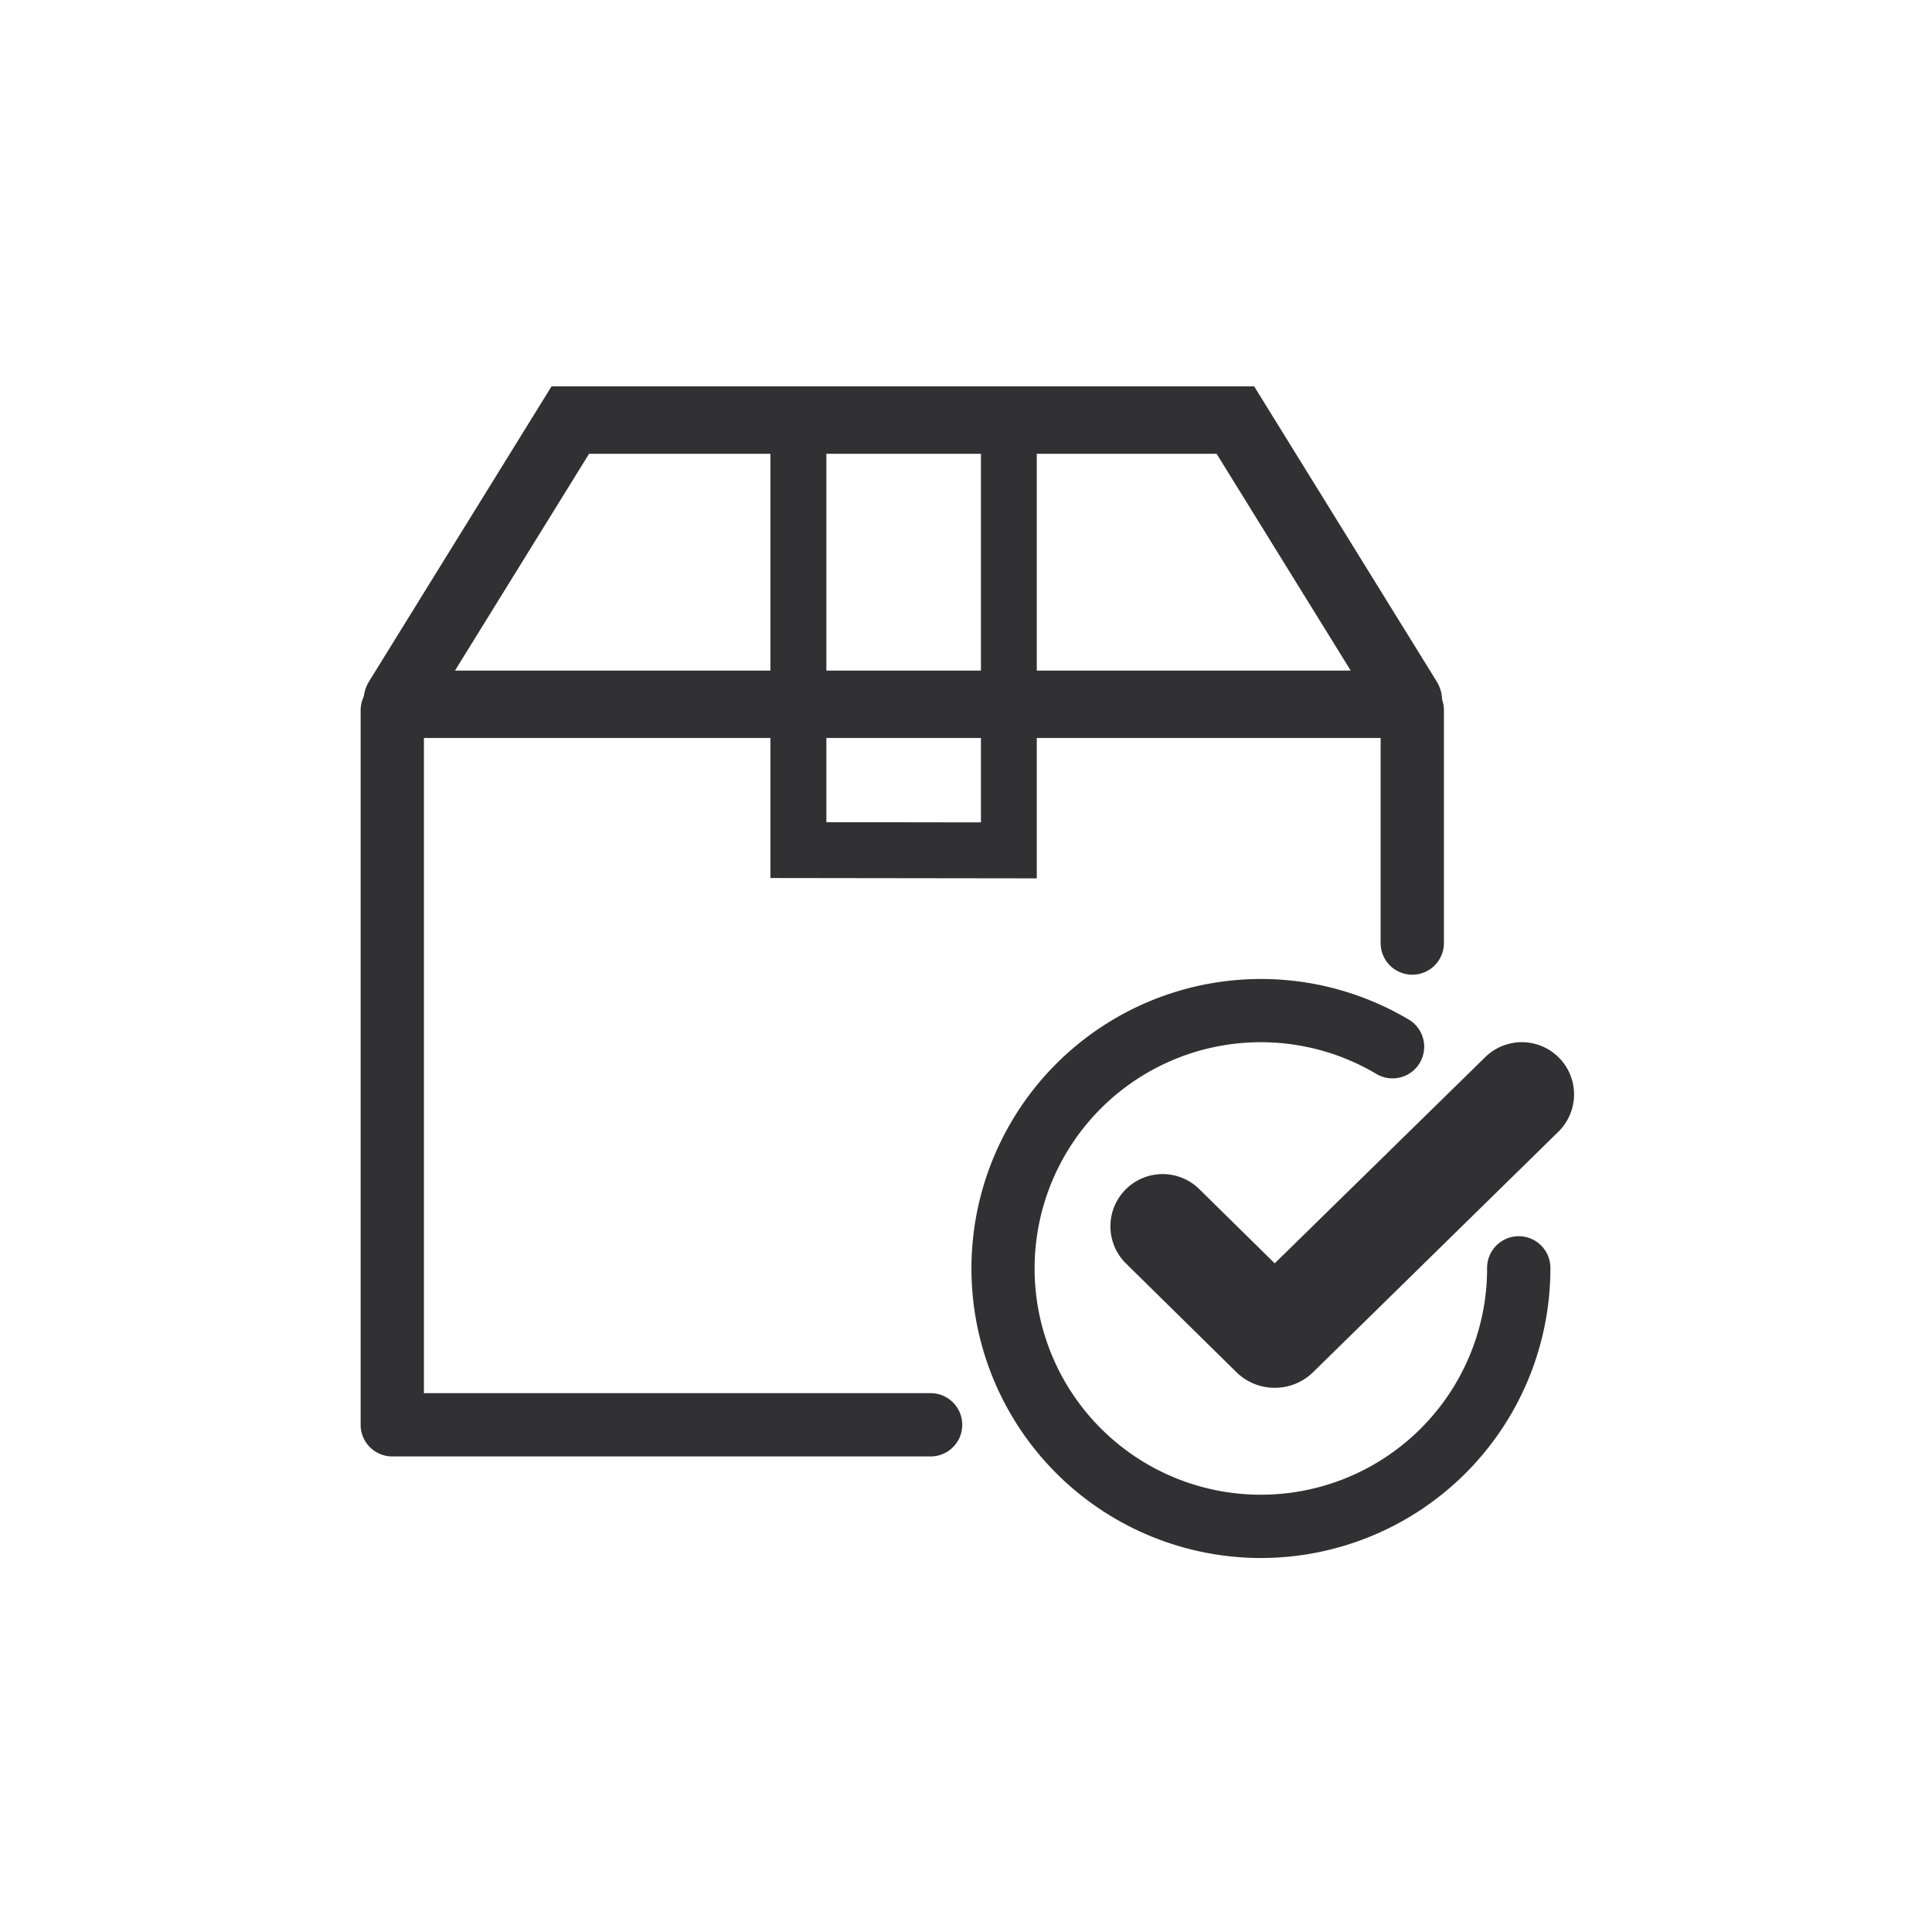
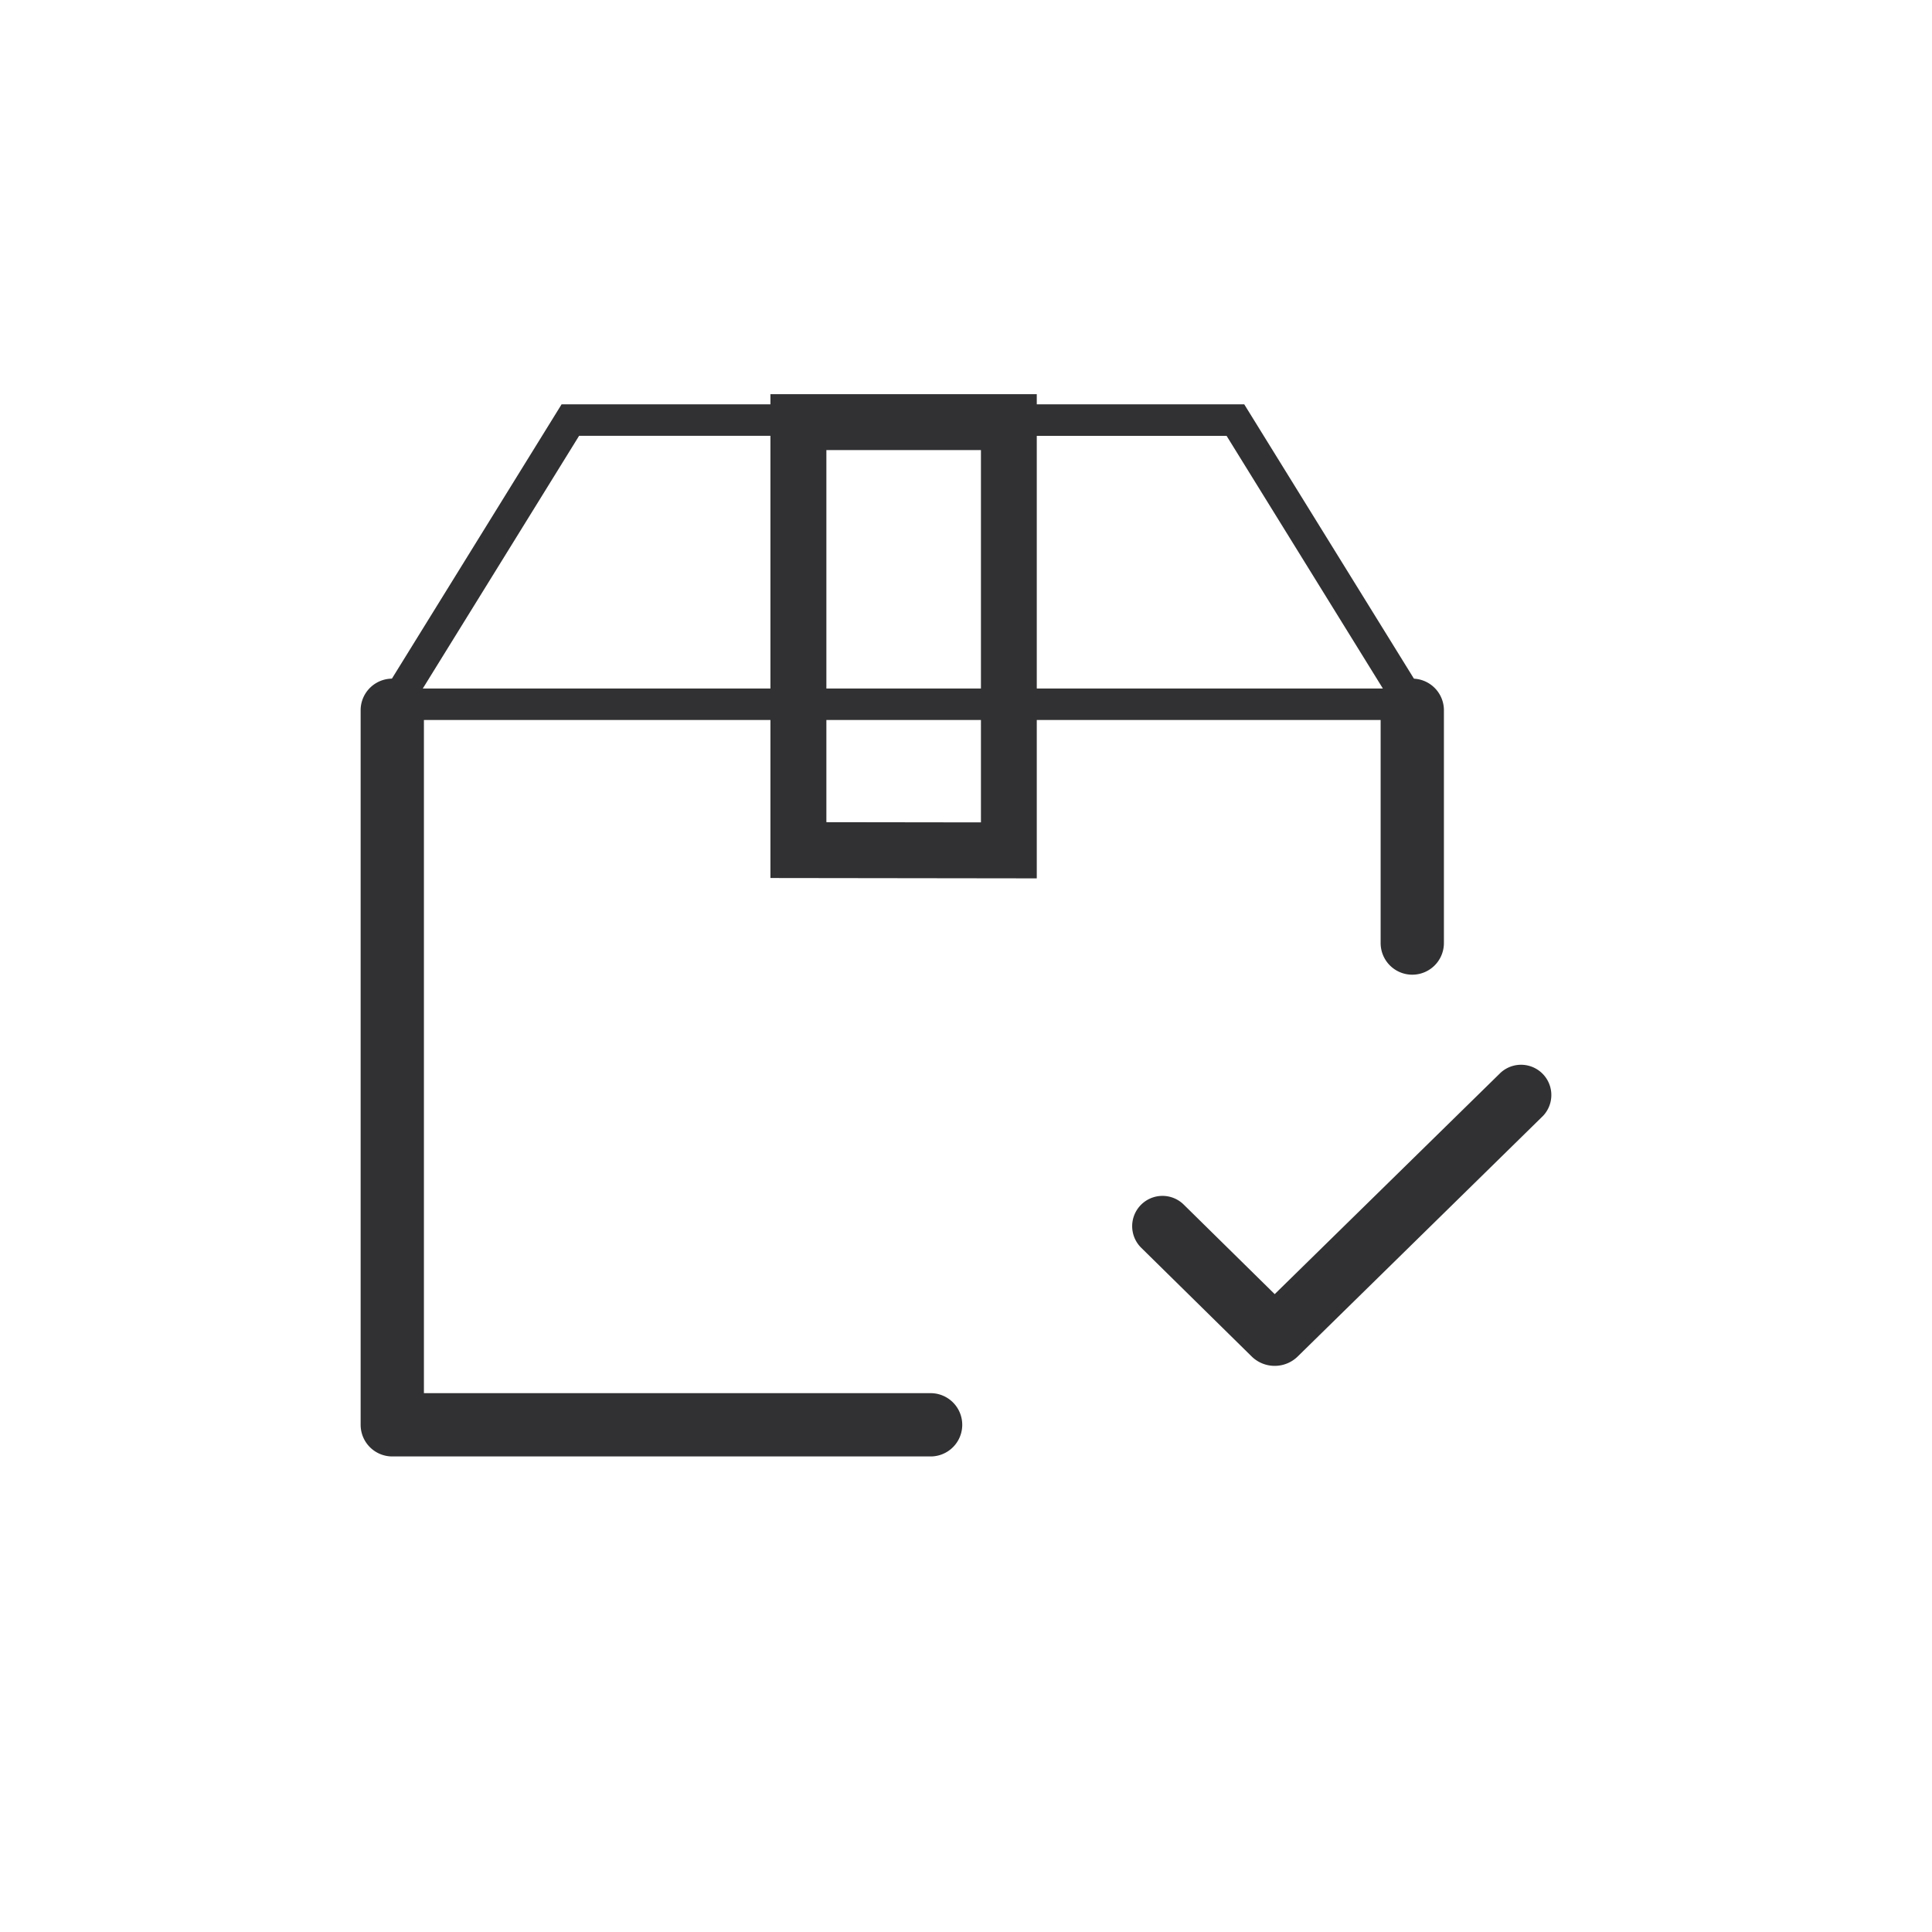
<svg xmlns="http://www.w3.org/2000/svg" width="150" height="150" viewBox="0 0 150 150">
  <defs>
    <clipPath id="clip-path">
      <circle id="icon-veri-a06" cx="75" cy="75" r="75" transform="translate(546 945)" fill="#ccc" />
    </clipPath>
  </defs>
  <g id="icon-veri-a06-2" data-name="icon-veri-a06" transform="translate(-546 -945)" clip-path="url(#clip-path)">
    <g id="グループ_845" data-name="グループ 845" transform="translate(153.58 712.67)">
      <g id="グループ_831" data-name="グループ 831" transform="translate(420.648 262.33)">
        <g id="グループ_830" data-name="グループ 830" transform="translate(0 0)">
          <path id="パス_1006" data-name="パス 1006" d="M519.668,303.84H441.7a1.49,1.49,0,0,1-1.267-2.274l13.755-22.237h53l13.755,22.237a1.49,1.49,0,0,1-1.267,2.274Zm-76.257-2.446h74.541l-12.135-19.618H455.546Z" transform="translate(-438.814 -277.938)" fill="#313133" />
-           <path id="パス_1007" data-name="パス 1007" d="M504.063,289.625H426.09a2.882,2.882,0,0,1-2.451-4.4l14.163-22.9h54.55l14.163,22.9a2.882,2.882,0,0,1-2.451,4.4Zm-73.759-5.23h69.545L489.436,267.56h-48.72Z" transform="translate(-423.208 -262.33)" fill="#313133" />
        </g>
      </g>
      <g id="グループ_833" data-name="グループ 833" transform="translate(453.759 303.068)">
        <g id="グループ_832" data-name="グループ 832">
          <path id="パス_1008" data-name="パス 1008" d="M827.557,759.829" transform="translate(-827.557 -759.829)" fill="none" stroke="#006ab4" stroke-miterlimit="10" stroke-width="60" />
        </g>
      </g>
      <g id="グループ_835" data-name="グループ 835" transform="translate(452.236 262.934)">
        <g id="グループ_834" data-name="グループ 834" transform="translate(0 0)">
          <path id="パス_1009" data-name="パス 1009" d="M829.635,307.293l-20.679-.027V269.7h20.679ZM813.3,302.931l12,.016V274.041h-12Z" transform="translate(-808.956 -269.701)" fill="#313133" />
        </g>
      </g>
      <g id="グループ_836" data-name="グループ 836" transform="translate(420.42 284.97)">
        <path id="パス_1010" data-name="パス 1010" d="M464.721,599.247H422.877a2.457,2.457,0,0,1-2.457-2.457V541.266a2.457,2.457,0,0,1,4.913,0v53.068h39.388a2.457,2.457,0,0,1,0,4.913Z" transform="translate(-420.42 -538.809)" fill="#313133" />
      </g>
      <g id="グループ_837" data-name="グループ 837" transform="translate(499.612 284.97)">
        <path id="パス_1011" data-name="パス 1011" d="M1389.974,561.844a2.457,2.457,0,0,1-2.457-2.457V541.266a2.457,2.457,0,0,1,4.913,0v18.122A2.457,2.457,0,0,1,1389.974,561.844Z" transform="translate(-1387.517 -538.809)" fill="#313133" />
      </g>
      <g id="グループ_838" data-name="グループ 838" transform="translate(422.882 284.759)">
-         <rect id="長方形_284" data-name="長方形 284" width="79.356" height="4.586" transform="translate(0 0)" fill="#313133" />
-       </g>
+         </g>
      <g id="グループ_844" data-name="グループ 844" transform="translate(467.837 308.339)">
        <g id="グループ_839" data-name="グループ 839" transform="translate(0 0)">
-           <path id="パス_1013" data-name="パス 1013" d="M1021.96,869.152a22.477,22.477,0,1,1,11.424-41.838,2.457,2.457,0,1,1-2.5,4.229,17.566,17.566,0,1,0,8.64,15.132,2.457,2.457,0,1,1,4.913,0,22.477,22.477,0,0,1-22.477,22.477Z" transform="translate(-999.483 -824.198)" fill="#313133" />
-         </g>
+           </g>
        <g id="グループ_843" data-name="グループ 843" transform="translate(10.782 4.905)">
          <g id="グループ_842" data-name="グループ 842">
            <g id="グループ_840" data-name="グループ 840" transform="translate(1.703 1.701)">
              <path id="パス_1014" data-name="パス 1014" d="M1163.016,928.294a2.544,2.544,0,0,1-1.794-.735l-8.57-8.434a2.351,2.351,0,0,1,3.3-3.352l7.064,6.952,17.531-17.183a2.351,2.351,0,0,1,3.3,3.346l-19.035,18.668a2.544,2.544,0,0,1-1.8.738Z" transform="translate(-1151.95 -904.864)" fill="#313133" />
            </g>
            <g id="グループ_841" data-name="グループ 841">
-               <path id="パス_1015" data-name="パス 1015" d="M1143.928,910.926h0a4.237,4.237,0,0,1-2.989-1.224l-8.57-8.434a4.054,4.054,0,0,1,5.687-5.779l5.868,5.774,16.336-16a4.054,4.054,0,1,1,5.7,5.77L1146.919,909.7A4.236,4.236,0,0,1,1143.928,910.926Zm-8.719-13.2a.648.648,0,0,0-.455,1.11l8.57,8.434a.84.84,0,0,0,.6.245h0a.84.84,0,0,0,.6-.247l19.034-18.668a.648.648,0,1,0-.911-.923l-18.725,18.362-8.26-8.129A.647.647,0,0,0,1135.209,897.73Z" transform="translate(-1131.155 -884.092)" fill="#313133" />
-             </g>
+               </g>
          </g>
        </g>
      </g>
    </g>
  </g>
</svg>